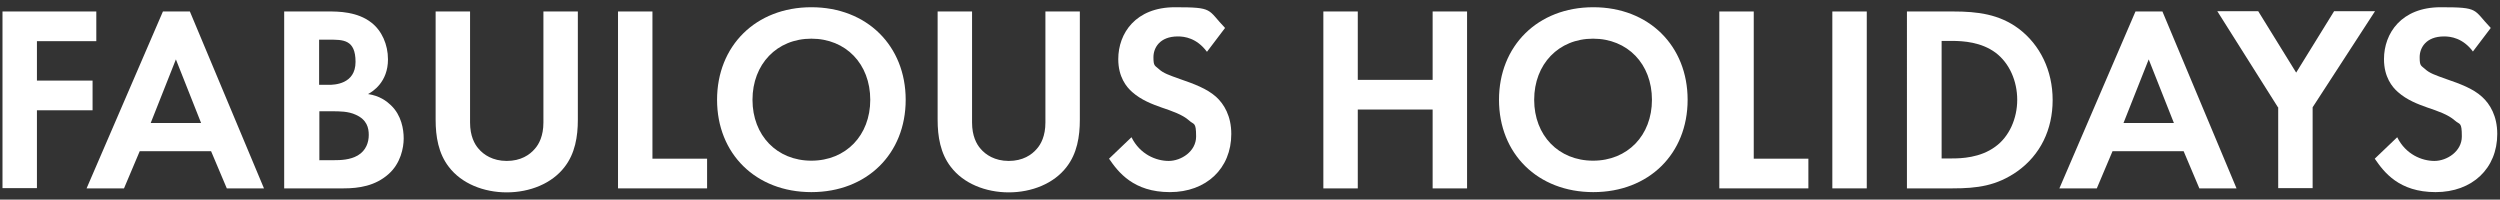
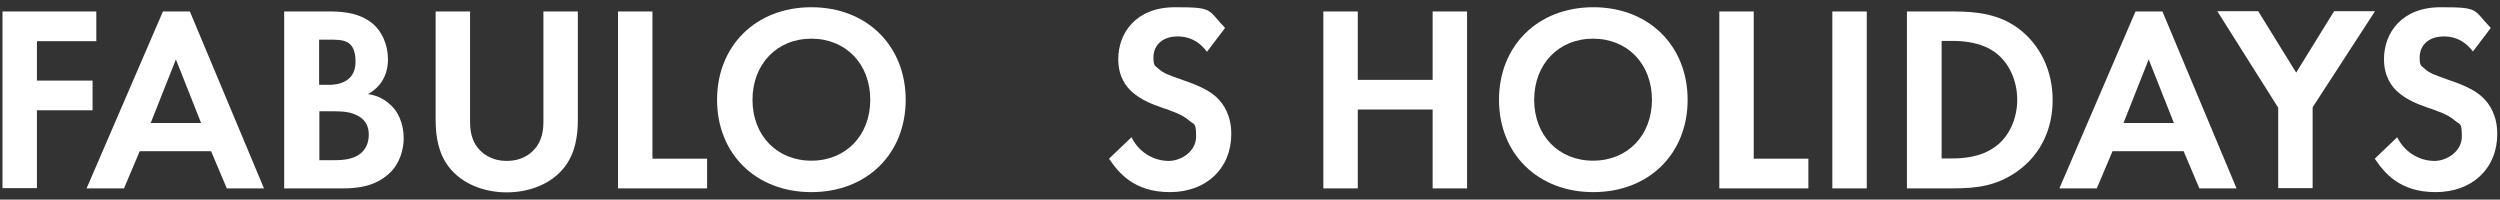
<svg xmlns="http://www.w3.org/2000/svg" version="1.1" viewBox="0 0 1002 80">
  <rect x="0" y="0" width="1002" height="80" fill="#333333" stroke="none" />
  <defs>
    <style>
      .cls-1 {
        fill: #fff;
      }
    </style>
  </defs>
  <g>
    <g id="LOCKUP_VECTOR">
      <g>
        <path class="cls-1" d="M38.6,16.5H14.8v15.8h22.3v11.9H14.8v31.2H1V4.6h37.6v11.9Z" />
        <path class="cls-1" d="M84.6,60.6h-28.6l-6.3,14.9h-15L65.3,4.6h10.8l29.7,70.9h-14.9l-6.3-14.9h0ZM80.6,49.3l-10.1-25.5-10.1,25.5h20.2Z" />
        <path class="cls-1" d="M131.6,4.6c3.9,0,11.6,0,17.3,4.5,4.1,3.2,6.6,8.7,6.6,14.7,0,9.1-6.1,12.9-8,13.9,4.7.7,7.4,2.8,9.2,4.5,4.2,4,5.1,9.6,5.1,13.3s-1.2,10-6.1,14.3c-5.3,4.7-11.8,5.7-18,5.7h-23.8V4.6h17.5,0ZM127.9,34h3.9c2.1,0,10.7-.2,10.7-9.2s-5-8.9-10.6-8.9h-4v18.2h0ZM127.9,64.2h6c2.6,0,6.4-.1,9.5-1.9,3.4-2,4.4-5.4,4.4-8.2s-.7-6.1-5.2-8.1c-3-1.4-6.5-1.4-9.5-1.4h-5.1v19.5Z" />
        <path class="cls-1" d="M188.4,4.6v44.5c0,5.4,1.8,8.7,3.4,10.5,2,2.4,5.7,4.9,11.3,4.9s9.2-2.4,11.3-4.9c1.6-1.8,3.4-5.1,3.4-10.5V4.6h13.8v43.4c0,6.7-1.1,13.5-5.3,18.9-5.1,6.7-14,10.2-23.2,10.2s-18.1-3.5-23.2-10.2c-4.2-5.4-5.3-12.2-5.3-18.9V4.6h13.8Z" />
        <path class="cls-1" d="M261.5,4.6v59h21.9v11.9h-35.7V4.6h13.8Z" />
        <path class="cls-1" d="M363,40c0,21.6-15.5,37-37.8,37s-37.8-15.4-37.8-37,15.5-37.1,37.8-37.1,37.8,15.5,37.8,37.1h0ZM348.8,40c0-14.4-9.8-24.5-23.6-24.5s-23.6,10.2-23.6,24.5,9.8,24.4,23.6,24.4,23.6-10.1,23.6-24.4Z" />
-         <path class="cls-1" d="M389.6,4.6v44.5c0,5.4,1.8,8.7,3.4,10.5,2,2.4,5.7,4.9,11.3,4.9s9.2-2.4,11.3-4.9c1.6-1.8,3.4-5.1,3.4-10.5V4.6h13.8v43.4c0,6.7-1.1,13.5-5.3,18.9-5.1,6.7-14,10.2-23.2,10.2s-18.1-3.5-23.2-10.2c-4.2-5.4-5.3-12.2-5.3-18.9V4.6h13.8Z" />
        <path class="cls-1" d="M483.7,20.7c-4.1-5.5-9-6.1-11.6-6.1-7.4,0-9.8,4.7-9.8,8.3s.5,3.3,2.2,4.8c1.7,1.6,4,2.4,8.5,4,5.5,1.9,10.7,3.8,14.4,7.1,3.2,2.9,6.1,7.7,6.1,14.9,0,13.8-10,23.3-24.6,23.3s-20.7-8-24.4-13.4l9-8.6c3.4,6.9,9.9,9.5,14.9,9.5s11-3.8,11-9.8-.9-4.6-2.8-6.4c-2.7-2.4-6.9-3.8-11-5.2-3.7-1.3-8.2-3-11.8-6.2-2.3-2-5.6-6-5.6-13.2,0-10.4,7-20.8,22.7-20.8s12.9.8,20.1,8.3l-7.2,9.5h0Z" />
        <path class="cls-1" d="M544.2,32h30V4.6h13.8v70.9h-13.8v-31.6h-30v31.6h-13.8V4.6h13.8v27.4Z" />
        <path class="cls-1" d="M676.4,40c0,21.6-15.5,37-37.8,37s-37.8-15.4-37.8-37,15.5-37.1,37.8-37.1,37.8,15.5,37.8,37.1ZM662.1,40c0-14.4-9.8-24.5-23.6-24.5s-23.6,10.2-23.6,24.5,9.8,24.4,23.6,24.4,23.6-10.1,23.6-24.4Z" />
        <path class="cls-1" d="M702.9,4.6v59h21.9v11.9h-35.7V4.6h13.8Z" />
        <path class="cls-1" d="M748.2,4.6v70.9h-13.8V4.6h13.8Z" />
        <path class="cls-1" d="M782.8,4.6c9.9,0,18.5,1.1,26.3,6.9,8.6,6.5,13.6,16.8,13.6,28.6s-4.9,22-14.2,28.6c-8.3,5.8-16,6.8-25.9,6.8h-18.3V4.6h18.5ZM778.2,63.5h4.2c3.5,0,11.2-.2,17.3-4.7,5.6-4,8.8-11.3,8.8-18.8s-3.1-14.7-8.7-18.9c-5.7-4.2-12.8-4.7-17.4-4.7h-4.2v47.1h0Z" />
        <path class="cls-1" d="M875.3,60.6h-28.6l-6.3,14.9h-15l30.5-70.9h10.8l29.7,70.9h-14.9l-6.3-14.9ZM871.3,49.3l-10.1-25.5-10.1,25.5h20.2Z" />
        <path class="cls-1" d="M913,43l-24.3-38.5h16.4l15.2,24.6,15.2-24.6h16.4l-25,38.5v32.4h-13.8v-32.4Z" />
        <path class="cls-1" d="M991.2,20.7c-4.1-5.5-9-6.1-11.6-6.1-7.4,0-9.8,4.7-9.8,8.3s.5,3.3,2.2,4.8c1.7,1.6,4,2.4,8.5,4,5.5,1.9,10.7,3.8,14.3,7.1,3.2,2.9,6.1,7.7,6.1,14.9,0,13.8-10,23.3-24.7,23.3s-20.7-8-24.4-13.4l9-8.6c3.4,6.9,9.9,9.5,14.9,9.5s11-3.8,11-9.8-.8-4.6-2.8-6.4c-2.7-2.4-6.9-3.8-11-5.2-3.7-1.3-8.2-3-11.8-6.2-2.3-2-5.6-6-5.6-13.2,0-10.4,7-20.8,22.7-20.8s12.9.8,20.1,8.3l-7.2,9.5h0Z" />
      </g>
    </g>
  </g>
</svg>